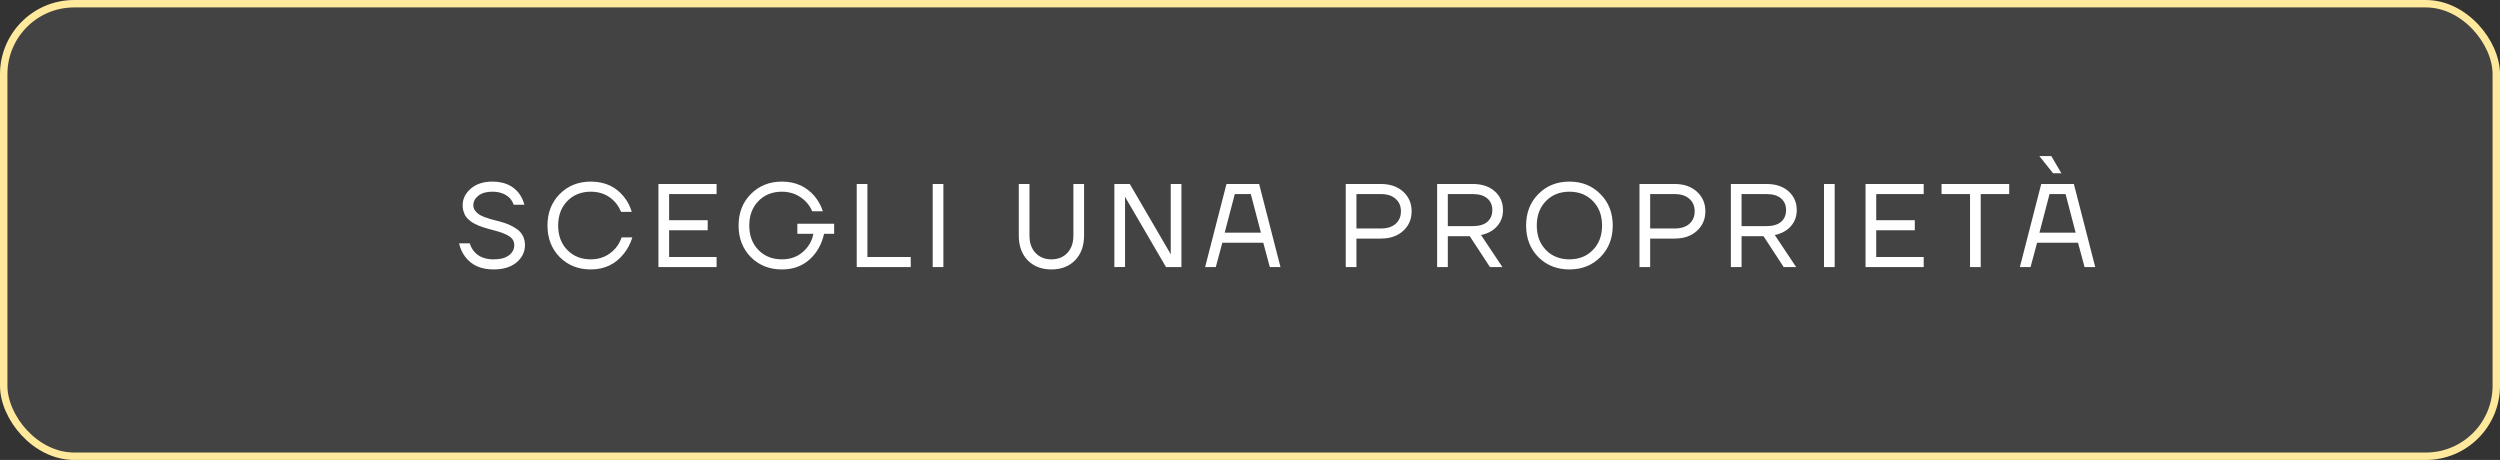
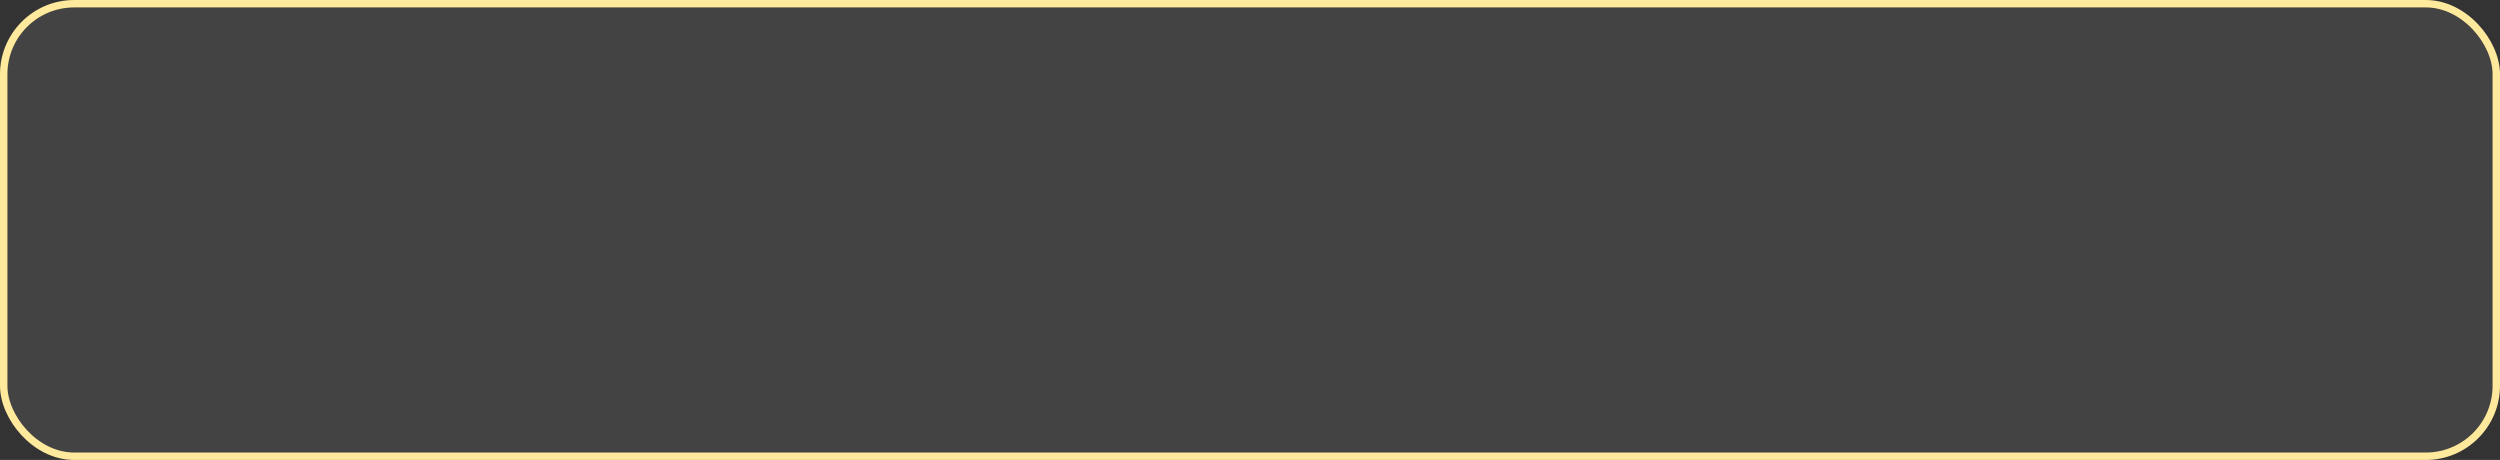
<svg xmlns="http://www.w3.org/2000/svg" width="337" height="62" viewBox="0 0 337 62" fill="none">
  <rect x="0" y="0" width="337" height="62" fill="#333333" stroke="none" />
  <rect data-figma-bg-blur-radius="10" x="0.5" y="0.5" width="336" height="61" rx="9.5" fill="#D9D9D9" fill-opacity="0.1" stroke="#FFE99C" />
-   <path d="M61.885 32.8H63.325C63.443 33.205 63.635 33.568 63.901 33.888C64.499 34.603 65.373 34.96 66.525 34.96C67.443 34.96 68.136 34.779 68.605 34.416C69.085 34.053 69.325 33.595 69.325 33.04C69.325 32.571 69.133 32.197 68.749 31.92C68.365 31.643 67.821 31.403 67.117 31.2C66.989 31.157 66.781 31.099 66.493 31.024C66.216 30.949 65.997 30.891 65.837 30.848C65.677 30.805 65.464 30.741 65.197 30.656C64.931 30.571 64.717 30.496 64.557 30.432C64.397 30.357 64.205 30.267 63.981 30.16C63.757 30.043 63.576 29.931 63.437 29.824C63.309 29.717 63.165 29.589 63.005 29.44C62.856 29.28 62.739 29.115 62.653 28.944C62.579 28.773 62.509 28.581 62.445 28.368C62.392 28.155 62.365 27.925 62.365 27.68C62.365 26.805 62.733 26.053 63.469 25.424C64.205 24.795 65.171 24.48 66.365 24.48C67.944 24.48 69.139 25.003 69.949 26.048C70.291 26.507 70.536 27.024 70.685 27.6H69.245C69.149 27.301 68.979 27.008 68.733 26.72C68.147 26.133 67.357 25.84 66.365 25.84C65.565 25.84 64.936 26.021 64.477 26.384C64.029 26.736 63.805 27.168 63.805 27.68C63.805 27.925 63.875 28.149 64.013 28.352C64.152 28.555 64.317 28.725 64.509 28.864C64.701 28.992 64.968 29.125 65.309 29.264C65.661 29.392 65.971 29.493 66.237 29.568C66.504 29.643 66.856 29.733 67.293 29.84C67.784 29.968 68.216 30.112 68.589 30.272C68.963 30.432 69.325 30.635 69.677 30.88C70.029 31.125 70.296 31.429 70.477 31.792C70.669 32.155 70.765 32.571 70.765 33.04C70.765 33.957 70.387 34.736 69.629 35.376C68.872 36.005 67.837 36.32 66.525 36.32C64.808 36.32 63.523 35.733 62.669 34.56C62.296 34.059 62.035 33.472 61.885 32.8ZM75.448 34.656C74.349 33.536 73.8 32.117 73.8 30.4C73.8 28.683 74.349 27.269 75.448 26.16C76.557 25.04 77.954 24.48 79.64 24.48C81.528 24.48 83.016 25.163 84.104 26.528C84.584 27.115 84.936 27.792 85.16 28.56H83.72C83.496 28.027 83.213 27.573 82.872 27.2C82.029 26.293 80.952 25.84 79.64 25.84C78.349 25.84 77.293 26.261 76.472 27.104C75.65 27.947 75.24 29.045 75.24 30.4C75.24 31.755 75.65 32.853 76.472 33.696C77.293 34.539 78.349 34.96 79.64 34.96C80.973 34.96 82.077 34.469 82.952 33.488C83.304 33.083 83.586 32.587 83.8 32H85.24C84.984 32.832 84.61 33.552 84.12 34.16C83 35.6 81.506 36.32 79.64 36.32C77.954 36.32 76.557 35.765 75.448 34.656ZM88.757 36V24.8H96.597V26.16H90.197V29.68H95.397V31.04H90.197V34.64H96.597V36H88.757ZM101.21 34.656C100.112 33.536 99.562 32.117 99.562 30.4C99.562 28.683 100.112 27.269 101.21 26.16C102.32 25.04 103.717 24.48 105.402 24.48C107.237 24.48 108.714 25.147 109.834 26.48C110.325 27.088 110.688 27.755 110.922 28.48H109.482C109.28 27.989 108.992 27.552 108.618 27.168C107.733 26.283 106.661 25.84 105.402 25.84C104.112 25.84 103.056 26.261 102.234 27.104C101.413 27.947 101.002 29.045 101.002 30.4C101.002 31.755 101.413 32.853 102.234 33.696C103.056 34.539 104.112 34.96 105.402 34.96C106.522 34.96 107.461 34.629 108.218 33.968C108.986 33.307 109.461 32.491 109.642 31.52H107.482V30.16H112.442V31.52H111.082C110.752 32.971 110.09 34.133 109.098 35.008C108.106 35.883 106.874 36.32 105.402 36.32C103.717 36.32 102.32 35.765 101.21 34.656ZM115.488 36V24.8H116.928V34.64H122.768V36H115.488ZM125.728 36V24.8H127.168V36H125.728ZM137.333 31.76V24.8H138.773V31.76C138.773 32.741 139.045 33.52 139.589 34.096C140.133 34.672 140.847 34.96 141.733 34.96C142.618 34.96 143.333 34.672 143.877 34.096C144.421 33.52 144.693 32.741 144.693 31.76V24.8H146.133V31.76C146.133 33.147 145.727 34.256 144.917 35.088C144.117 35.909 143.055 36.32 141.733 36.32C140.41 36.32 139.343 35.909 138.533 35.088C137.733 34.256 137.333 33.147 137.333 31.76ZM150.216 36V24.8H152.296L157.8 34.24H157.832L157.816 34.08V24.8H159.256V36H157.176L151.672 26.56H151.64L151.656 26.72V35.984L150.216 36ZM162.45 36L165.33 24.8H169.73L172.61 36H171.17L170.29 32.72H164.77L163.89 36H162.45ZM165.09 31.36H169.97L168.61 26.16H166.45L165.09 31.36ZM181.407 36V24.8H186.127C187.385 24.8 188.393 25.147 189.151 25.84C189.908 26.533 190.287 27.413 190.287 28.48C190.287 29.547 189.908 30.427 189.151 31.12C188.393 31.813 187.385 32.16 186.127 32.16H182.847V36H181.407ZM182.847 30.8H186.127C186.991 30.8 187.657 30.592 188.127 30.176C188.607 29.749 188.847 29.184 188.847 28.48C188.847 27.776 188.607 27.216 188.127 26.8C187.657 26.373 186.991 26.16 186.127 26.16H182.847V30.8ZM193.725 36V24.8H198.525C199.773 24.8 200.765 25.131 201.501 25.792C202.237 26.453 202.605 27.296 202.605 28.32C202.605 29.163 202.344 29.883 201.821 30.48C201.309 31.077 200.584 31.477 199.645 31.68L202.525 36H200.845L198.125 31.84H195.165V36H193.725ZM195.165 30.48H198.525C199.389 30.48 200.045 30.288 200.493 29.904C200.941 29.509 201.165 28.981 201.165 28.32C201.165 27.659 200.941 27.136 200.493 26.752C200.045 26.357 199.389 26.16 198.525 26.16H195.165V30.48ZM207.366 34.656C206.268 33.536 205.718 32.117 205.718 30.4C205.718 28.683 206.268 27.269 207.366 26.16C208.476 25.04 209.873 24.48 211.558 24.48C213.244 24.48 214.636 25.04 215.734 26.16C216.844 27.269 217.398 28.683 217.398 30.4C217.398 32.117 216.844 33.536 215.734 34.656C214.636 35.765 213.244 36.32 211.558 36.32C209.873 36.32 208.476 35.765 207.366 34.656ZM208.39 27.104C207.569 27.947 207.158 29.045 207.158 30.4C207.158 31.755 207.569 32.853 208.39 33.696C209.212 34.539 210.268 34.96 211.558 34.96C212.849 34.96 213.905 34.539 214.726 33.696C215.548 32.853 215.958 31.755 215.958 30.4C215.958 29.045 215.548 27.947 214.726 27.104C213.905 26.261 212.849 25.84 211.558 25.84C210.268 25.84 209.212 26.261 208.39 27.104ZM221.003 36V24.8H225.723C226.982 24.8 227.99 25.147 228.747 25.84C229.505 26.533 229.883 27.413 229.883 28.48C229.883 29.547 229.505 30.427 228.747 31.12C227.99 31.813 226.982 32.16 225.723 32.16H222.443V36H221.003ZM222.443 30.8H225.723C226.587 30.8 227.254 30.592 227.723 30.176C228.203 29.749 228.443 29.184 228.443 28.48C228.443 27.776 228.203 27.216 227.723 26.8C227.254 26.373 226.587 26.16 225.723 26.16H222.443V30.8ZM233.322 36V24.8H238.122C239.37 24.8 240.362 25.131 241.098 25.792C241.834 26.453 242.202 27.296 242.202 28.32C242.202 29.163 241.941 29.883 241.418 30.48C240.906 31.077 240.181 31.477 239.242 31.68L242.122 36H240.442L237.722 31.84H234.762V36H233.322ZM234.762 30.48H238.122C238.986 30.48 239.642 30.288 240.09 29.904C240.538 29.509 240.762 28.981 240.762 28.32C240.762 27.659 240.538 27.136 240.09 26.752C239.642 26.357 238.986 26.16 238.122 26.16H234.762V30.48ZM245.875 36V24.8H247.315V36H245.875ZM251.475 36V24.8H259.315V26.16H252.915V29.68H258.115V31.04H252.915V34.64H259.315V36H251.475ZM261.721 26.16V24.8H270.841V26.16H267.001V36H265.561V26.16H261.721ZM272.278 36L275.158 24.8H279.558L282.438 36H280.998L280.118 32.72H274.598L273.718 36H272.278ZM274.918 31.36H279.798L278.438 26.16H276.278L274.918 31.36ZM274.918 21.04H276.518L277.878 23.36H276.758L274.918 21.056V21.04Z" fill="white" />
  <defs>
    <clipPath id="bgblur_0_133_83_clip_path" transform="translate(10 10)">
-       <rect x="0.5" y="0.5" width="336" height="61" rx="9.5" />
-     </clipPath>
+       </clipPath>
  </defs>
</svg>